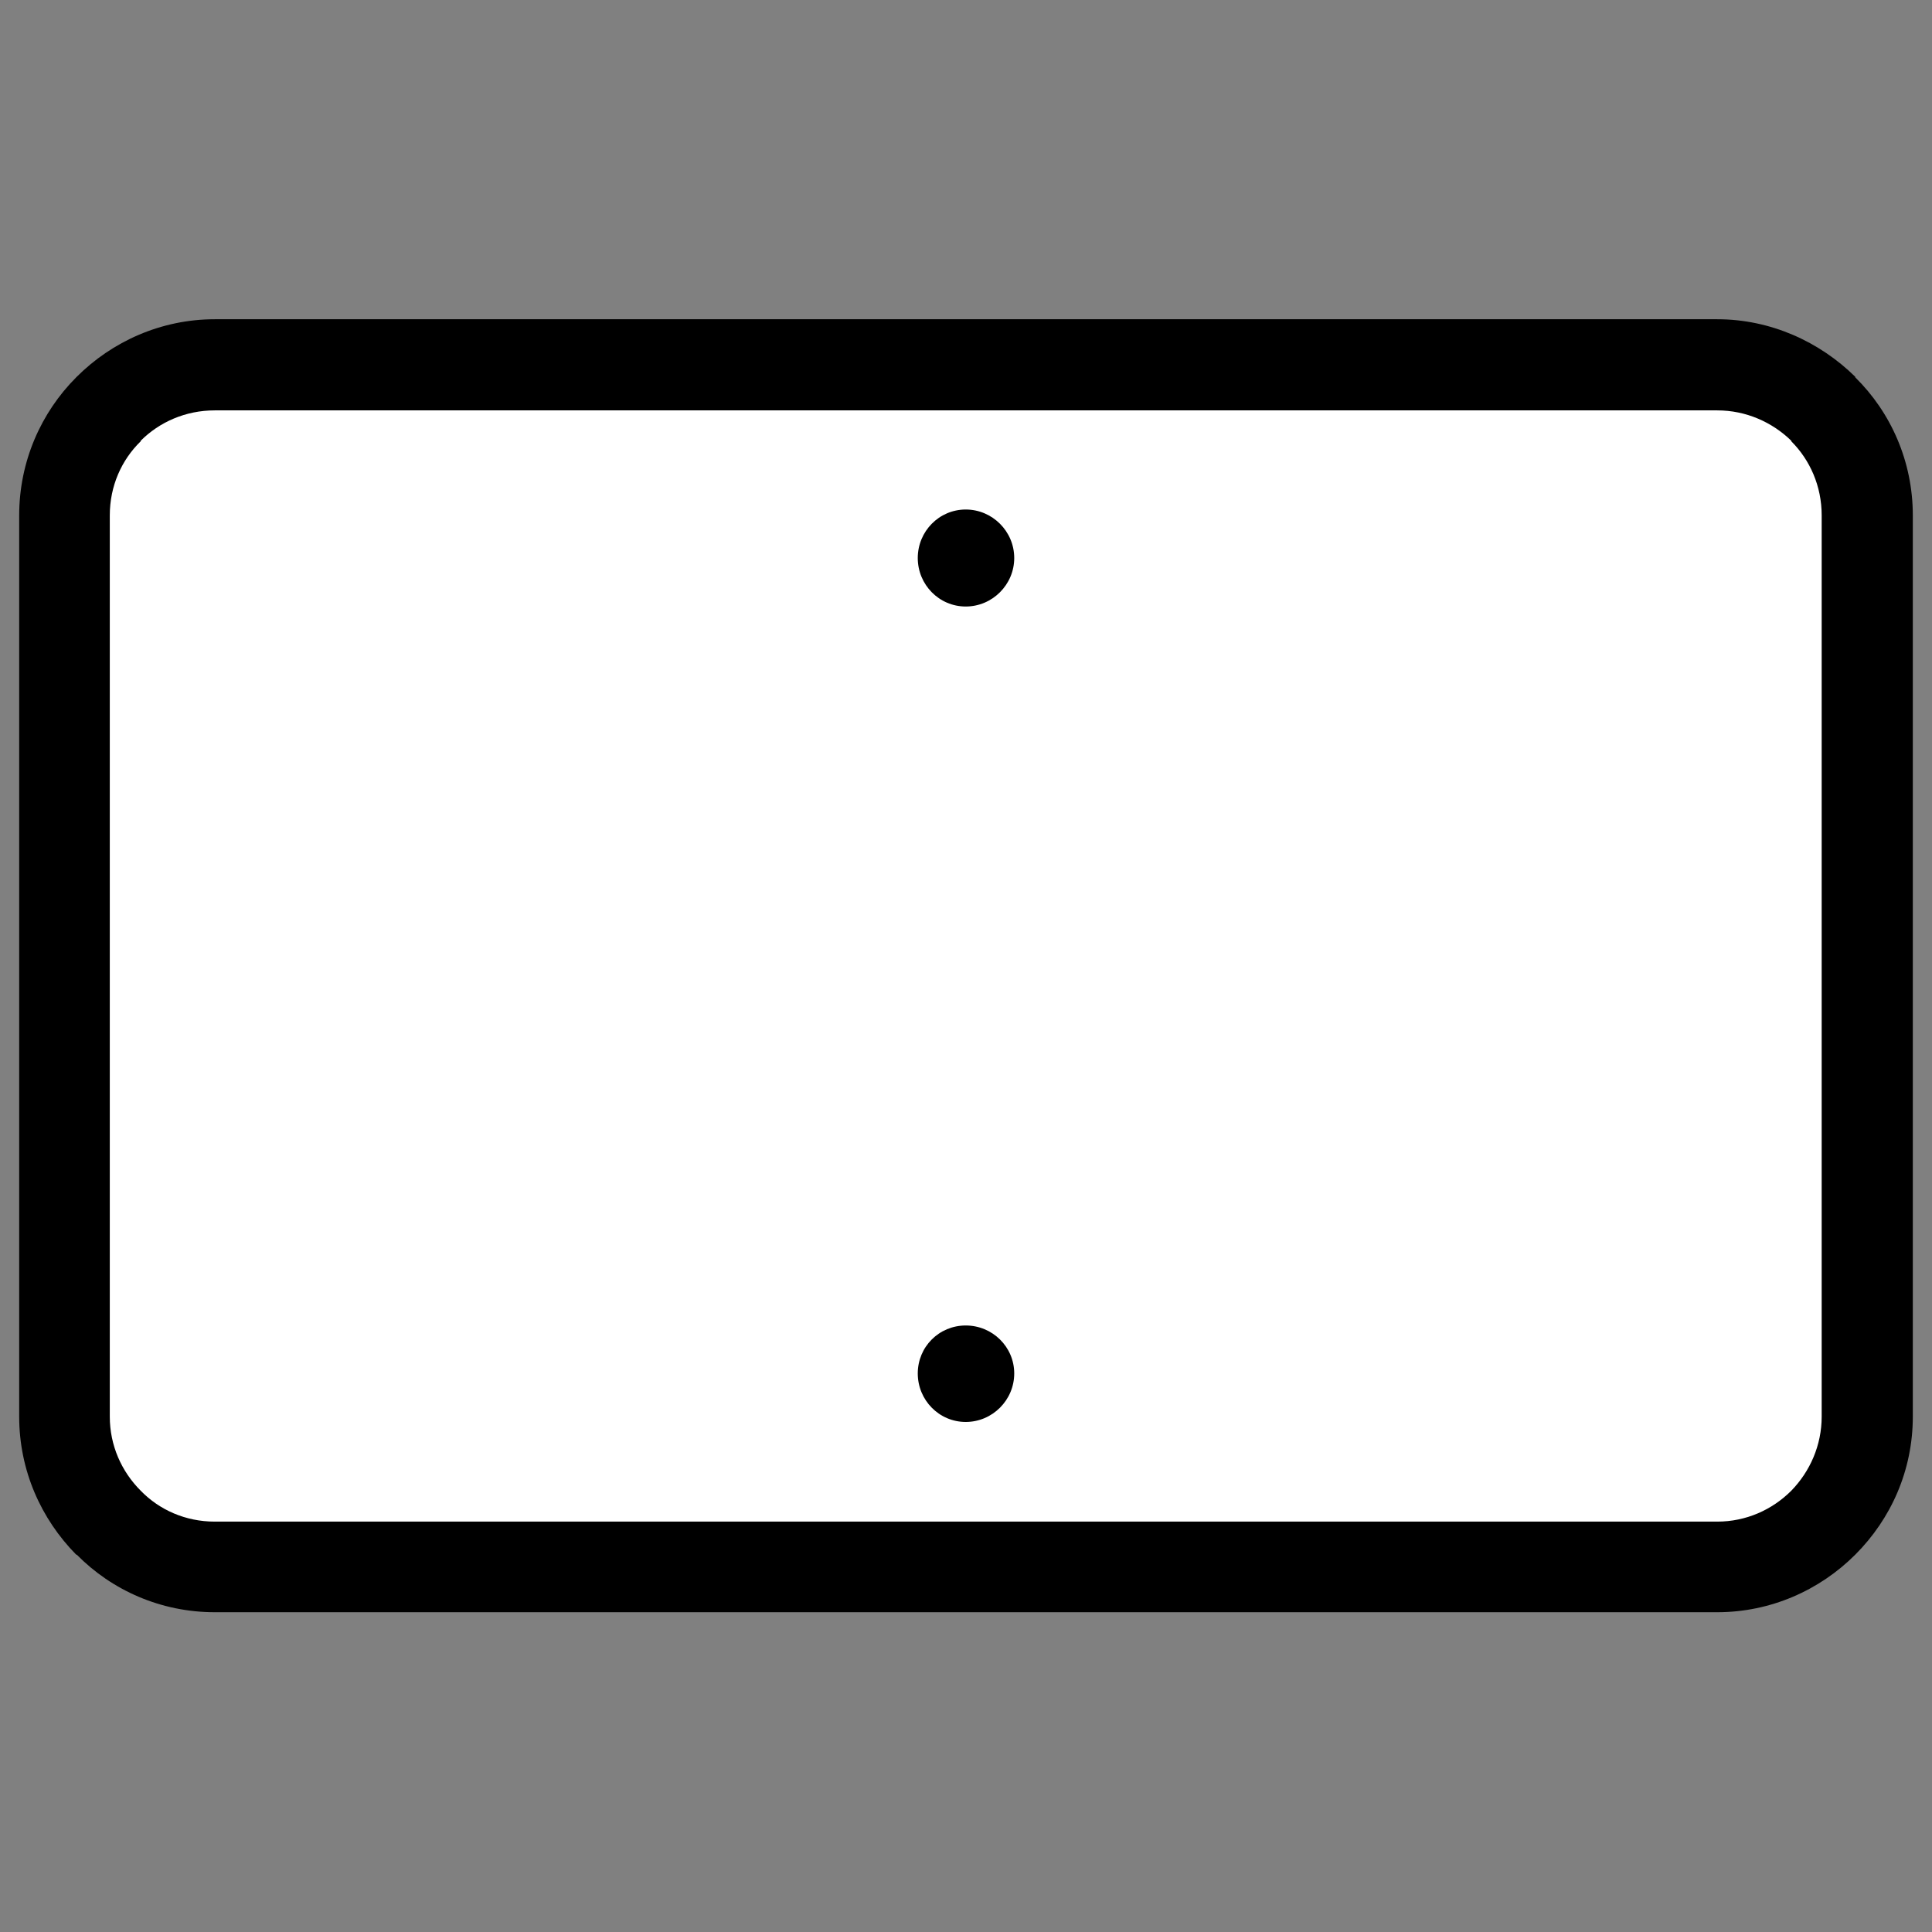
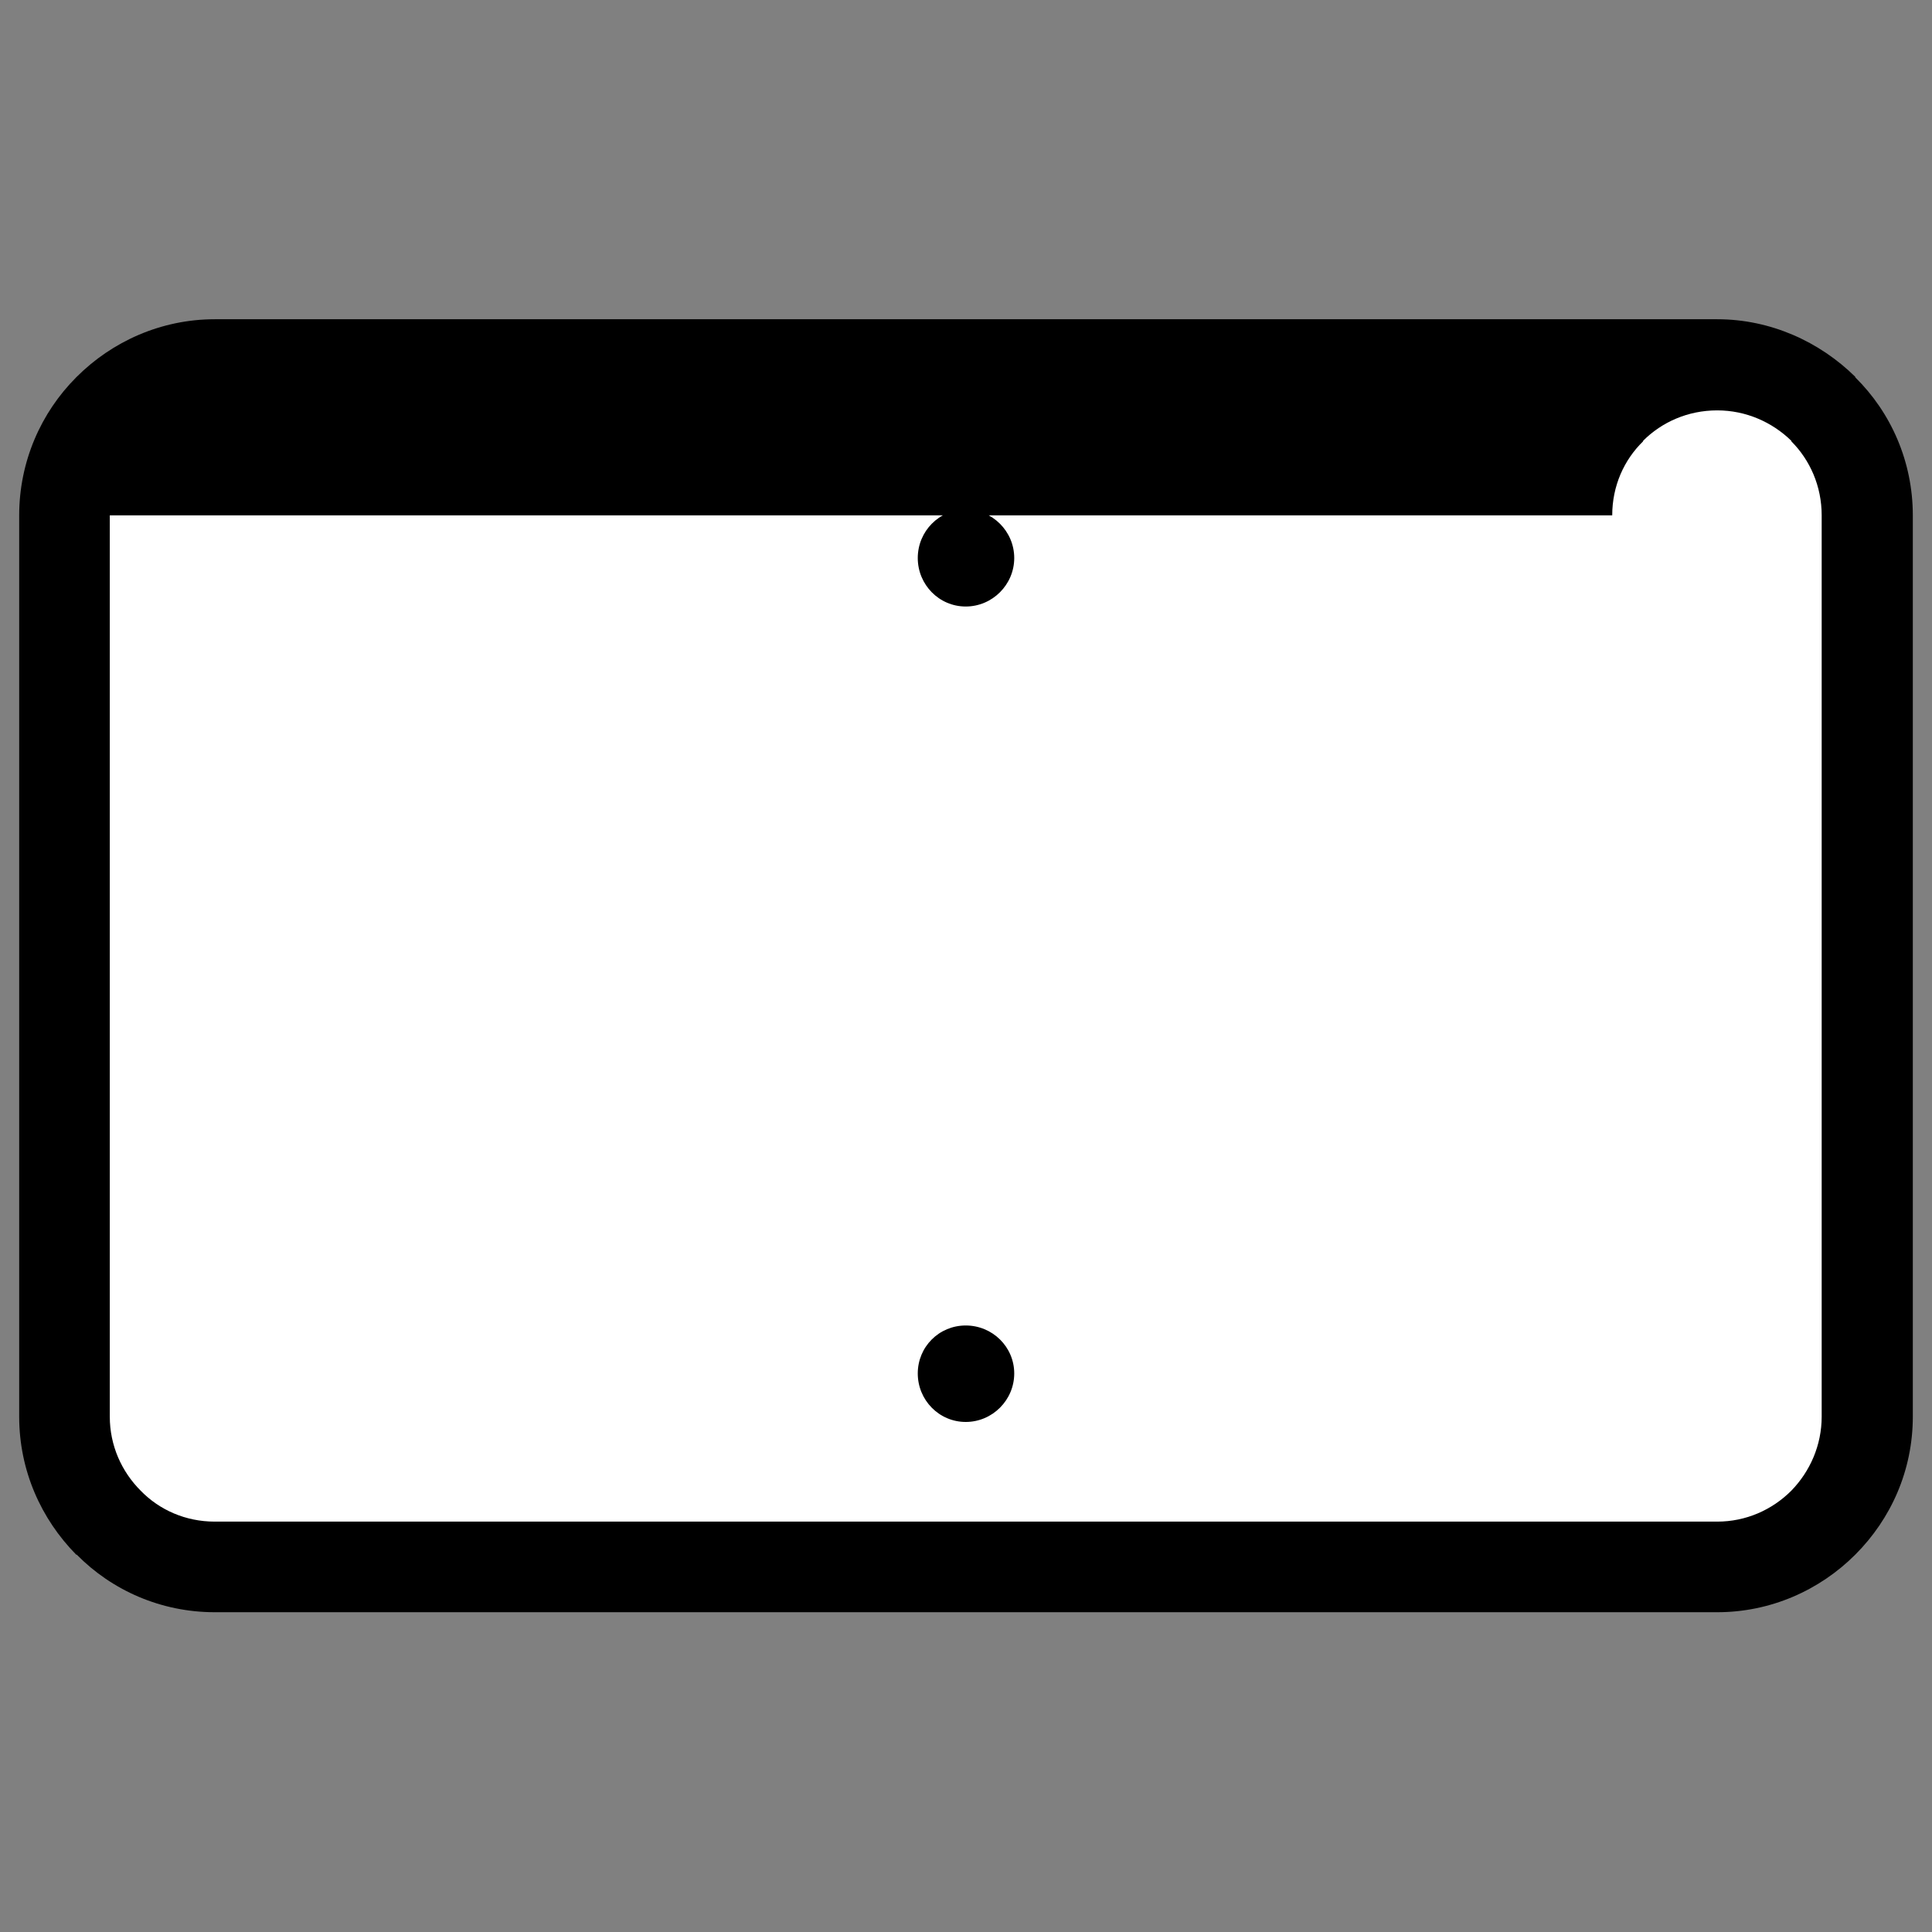
<svg xmlns="http://www.w3.org/2000/svg" xml:space="preserve" width="256px" height="256px" version="1.1" style="shape-rendering:geometricPrecision; text-rendering:geometricPrecision; image-rendering:optimizeQuality; fill-rule:evenodd; clip-rule:evenodd" viewBox="0 0 36.25 36.25">
  <rect x="0" y="0" width="36.25" height="36.25" fill="#808080" stroke="none" />
  <defs>
    <style type="text/css">
   
    .fil0 {fill:none}
    .fil1 {fill:white}
    .fil2 {fill:black;fill-rule:nonzero}
   
  </style>
  </defs>
  <g id="Layer_x0020_1">
    <g id="icon-p2-h">
-       <rect class="fil0" width="36.25" height="36.25" />
      <rect class="fil1" transform="matrix(1.92289E-14 -0.726 0.866 2.29436E-14 1.208 29.399)" width="31.06" height="39.05" rx="3.88" ry="3.88" />
-       <path class="fil2" d="M0.36 26.58l0 -16.91c0,-1.01 0.41,-1.93 1.07,-2.59l0.01 -0.01c0.66,-0.66 1.58,-1.08 2.59,-1.08l28.19 0c1,0 1.92,0.42 2.59,1.08l0 0.01c0.67,0.66 1.08,1.58 1.08,2.59l0 16.91c0,1.01 -0.41,1.92 -1.08,2.59l0 0c-0.67,0.67 -1.59,1.08 -2.59,1.08l-28.19 0c-1.01,0 -1.93,-0.41 -2.59,-1.08l-0.01 0c-0.66,-0.67 -1.07,-1.58 -1.07,-2.59zm1.7 -16.91l0 16.91c0,0.54 0.22,1.03 0.58,1.39l0 0c0.35,0.36 0.84,0.58 1.39,0.58l28.19 0c0.54,0 1.03,-0.22 1.39,-0.58l0 0c0.35,-0.36 0.57,-0.85 0.57,-1.39l0 -16.91c0,-0.55 -0.22,-1.04 -0.57,-1.39l0 -0.01c-0.36,-0.35 -0.85,-0.57 -1.39,-0.57l-28.19 0c-0.55,0 -1.04,0.22 -1.39,0.57l0 0.01c-0.36,0.35 -0.58,0.84 -0.58,1.39zm16.06 15.2c0.5,0 0.91,0.4 0.91,0.9 0,0.5 -0.41,0.91 -0.91,0.91 -0.5,0 -0.9,-0.41 -0.9,-0.91 0,-0.5 0.4,-0.9 0.9,-0.9zm0 -15.31c0.5,0 0.91,0.41 0.91,0.91 0,0.5 -0.41,0.91 -0.91,0.91 -0.5,0 -0.9,-0.41 -0.9,-0.91 0,-0.5 0.4,-0.91 0.9,-0.91z" />
+       <path class="fil2" d="M0.36 26.58l0 -16.91c0,-1.01 0.41,-1.93 1.07,-2.59l0.01 -0.01c0.66,-0.66 1.58,-1.08 2.59,-1.08l28.19 0c1,0 1.92,0.42 2.59,1.08l0 0.01c0.67,0.66 1.08,1.58 1.08,2.59l0 16.91c0,1.01 -0.41,1.92 -1.08,2.59l0 0c-0.67,0.67 -1.59,1.08 -2.59,1.08l-28.19 0c-1.01,0 -1.93,-0.41 -2.59,-1.08l-0.01 0c-0.66,-0.67 -1.07,-1.58 -1.07,-2.59zm1.7 -16.91l0 16.91c0,0.54 0.22,1.03 0.58,1.39l0 0c0.35,0.36 0.84,0.58 1.39,0.58l28.19 0c0.54,0 1.03,-0.22 1.39,-0.58l0 0c0.35,-0.36 0.57,-0.85 0.57,-1.39l0 -16.91c0,-0.55 -0.22,-1.04 -0.57,-1.39l0 -0.01c-0.36,-0.35 -0.85,-0.57 -1.39,-0.57c-0.55,0 -1.04,0.22 -1.39,0.57l0 0.01c-0.36,0.35 -0.58,0.84 -0.58,1.39zm16.06 15.2c0.5,0 0.91,0.4 0.91,0.9 0,0.5 -0.41,0.91 -0.91,0.91 -0.5,0 -0.9,-0.41 -0.9,-0.91 0,-0.5 0.4,-0.9 0.9,-0.9zm0 -15.31c0.5,0 0.91,0.41 0.91,0.91 0,0.5 -0.41,0.91 -0.91,0.91 -0.5,0 -0.9,-0.41 -0.9,-0.91 0,-0.5 0.4,-0.91 0.9,-0.91z" />
    </g>
  </g>
</svg>